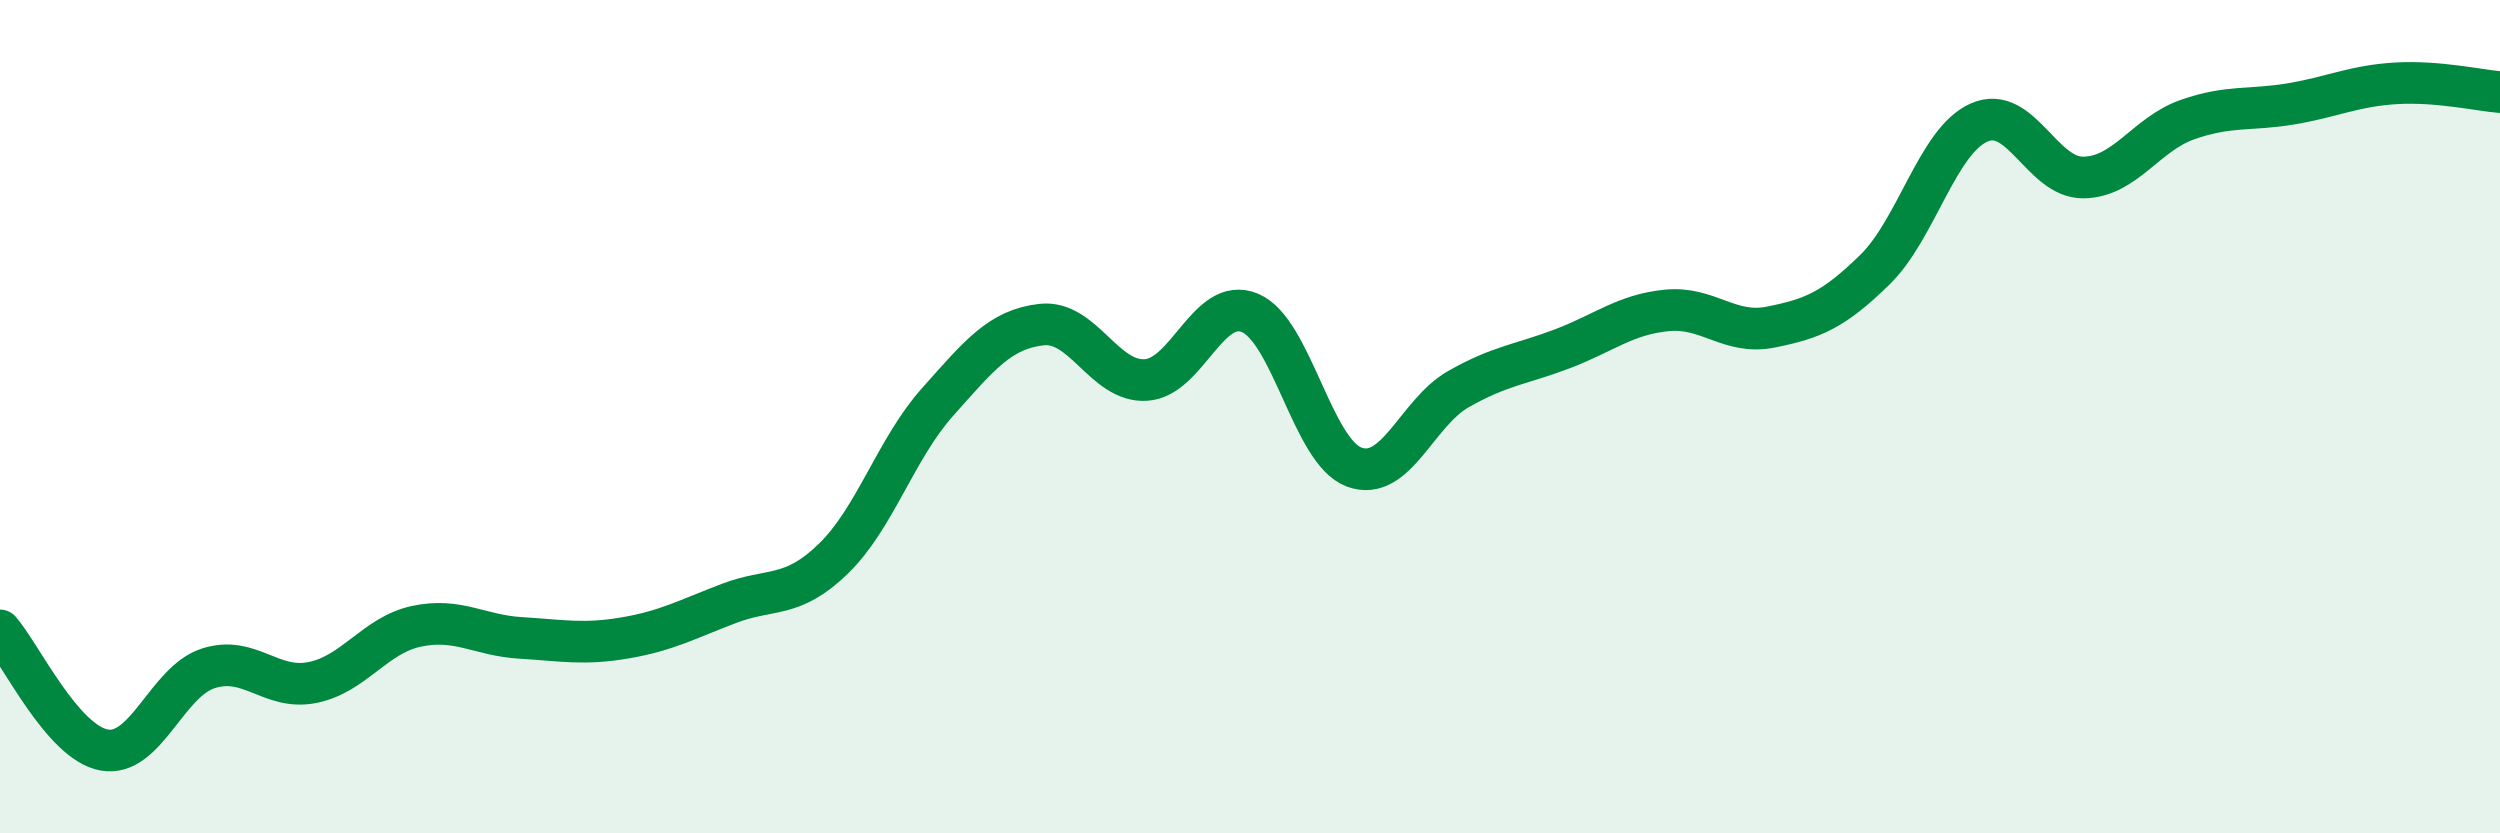
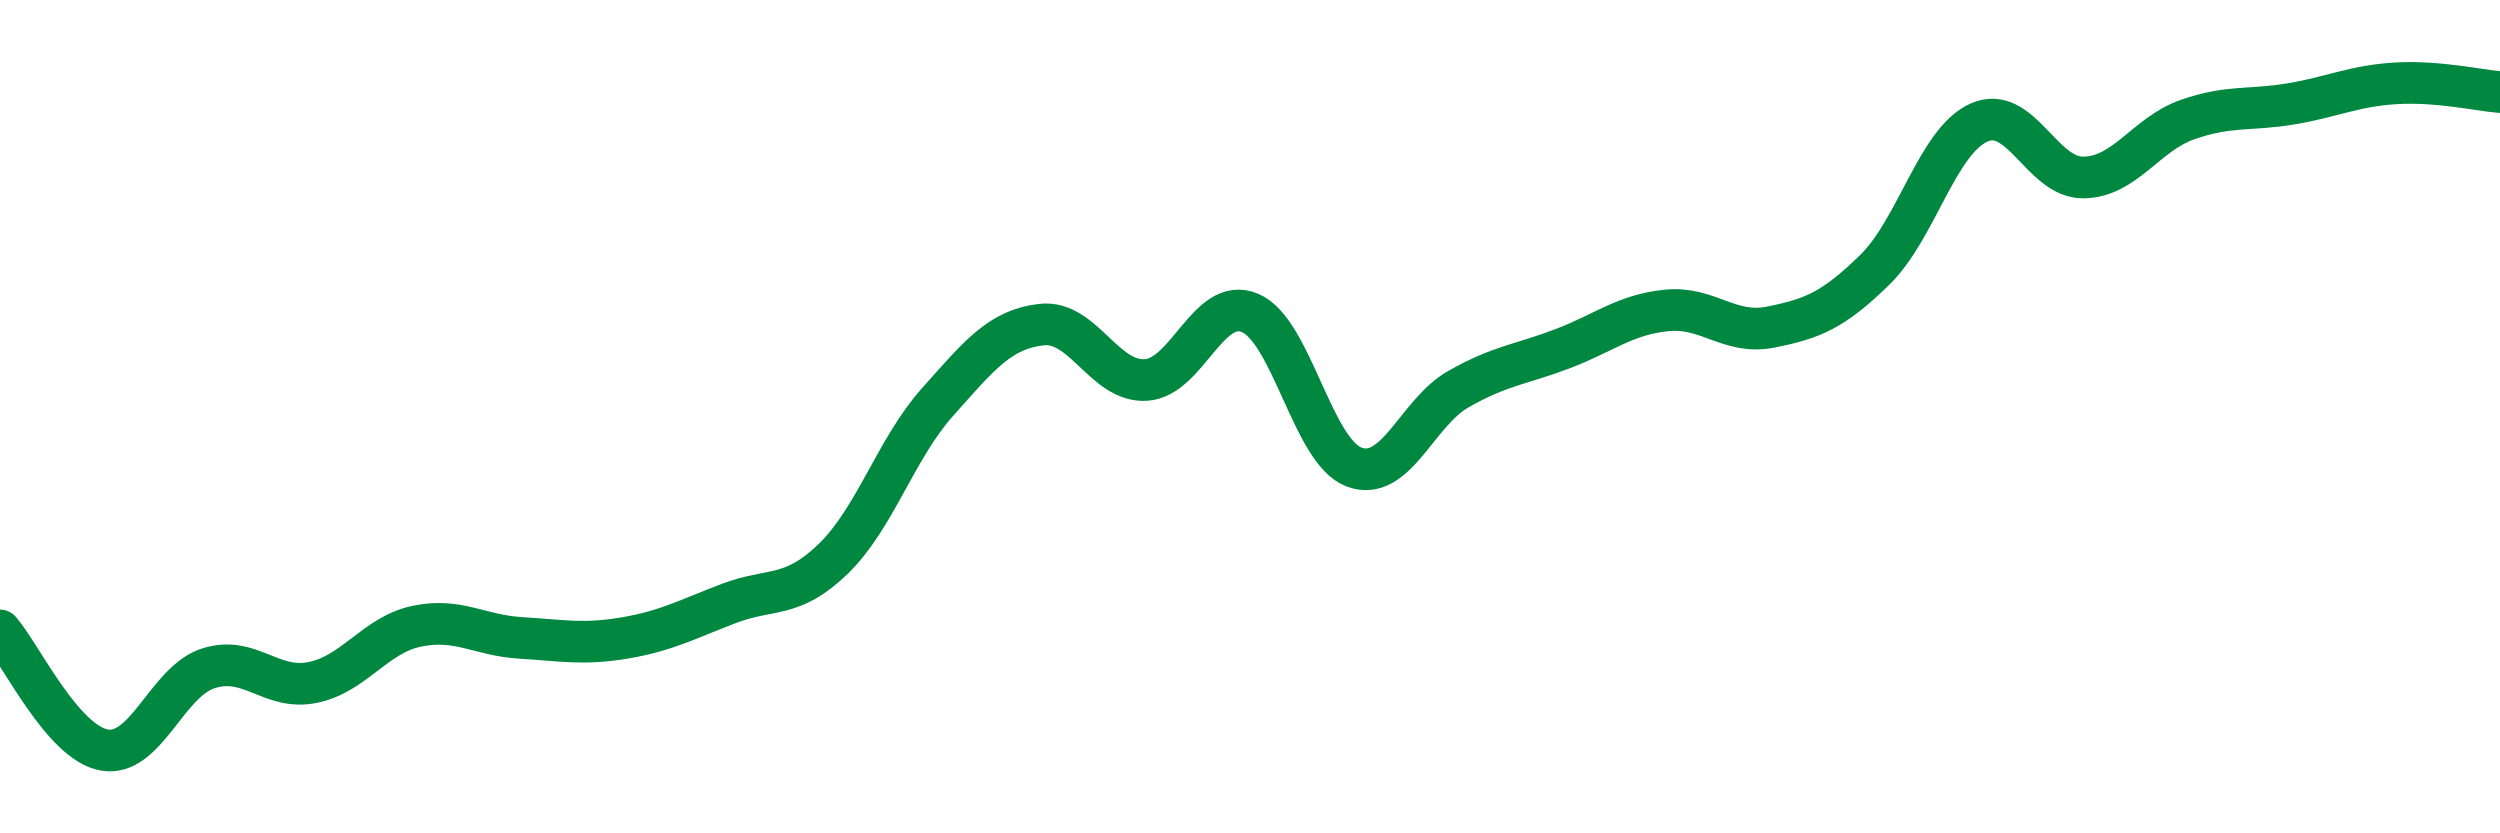
<svg xmlns="http://www.w3.org/2000/svg" width="60" height="20" viewBox="0 0 60 20">
-   <path d="M 0,15.13 C 0.5,15.7 1.5,17.82 2.5,18 C 3.5,18.18 4,16.36 5,16.04 C 6,15.72 6.5,16.58 7.5,16.38 C 8.5,16.18 9,15.24 10,15.03 C 11,14.82 11.5,15.25 12.5,15.31 C 13.5,15.37 14,15.48 15,15.31 C 16,15.14 16.5,14.86 17.5,14.48 C 18.5,14.1 19,14.38 20,13.41 C 21,12.44 21.5,10.77 22.5,9.65 C 23.5,8.53 24,7.9 25,7.79 C 26,7.68 26.5,9.18 27.5,9.12 C 28.5,9.06 29,7.09 30,7.51 C 31,7.93 31.5,10.84 32.5,11.21 C 33.5,11.58 34,9.91 35,9.34 C 36,8.77 36.5,8.75 37.5,8.37 C 38.5,7.99 39,7.55 40,7.45 C 41,7.35 41.5,8.05 42.5,7.85 C 43.5,7.65 44,7.45 45,6.47 C 46,5.49 46.5,3.38 47.5,2.94 C 48.5,2.5 49,4.27 50,4.26 C 51,4.25 51.5,3.22 52.5,2.87 C 53.5,2.52 54,2.66 55,2.49 C 56,2.32 56.5,2.06 57.5,2 C 58.5,1.94 59.5,2.17 60,2.21L60 20L0 20Z" fill="#008740" opacity="0.1" stroke-linecap="round" stroke-linejoin="round" />
  <path d="M 0,15.13 C 0.5,15.7 1.5,17.82 2.5,18 C 3.5,18.18 4,16.36 5,16.04 C 6,15.72 6.5,16.58 7.5,16.38 C 8.5,16.18 9,15.24 10,15.03 C 11,14.82 11.5,15.25 12.5,15.31 C 13.5,15.37 14,15.48 15,15.31 C 16,15.14 16.5,14.86 17.5,14.48 C 18.5,14.1 19,14.38 20,13.41 C 21,12.44 21.5,10.77 22.5,9.65 C 23.5,8.53 24,7.9 25,7.79 C 26,7.68 26.5,9.18 27.5,9.12 C 28.5,9.06 29,7.09 30,7.51 C 31,7.93 31.5,10.84 32.5,11.21 C 33.5,11.58 34,9.91 35,9.34 C 36,8.77 36.5,8.75 37.5,8.37 C 38.5,7.99 39,7.55 40,7.45 C 41,7.35 41.5,8.05 42.5,7.85 C 43.5,7.65 44,7.45 45,6.47 C 46,5.49 46.5,3.38 47.5,2.94 C 48.5,2.5 49,4.27 50,4.26 C 51,4.25 51.5,3.22 52.5,2.87 C 53.5,2.52 54,2.66 55,2.49 C 56,2.32 56.5,2.06 57.5,2 C 58.5,1.94 59.5,2.17 60,2.21" stroke="#008740" stroke-width="1" fill="none" stroke-linecap="round" stroke-linejoin="round" />
</svg>